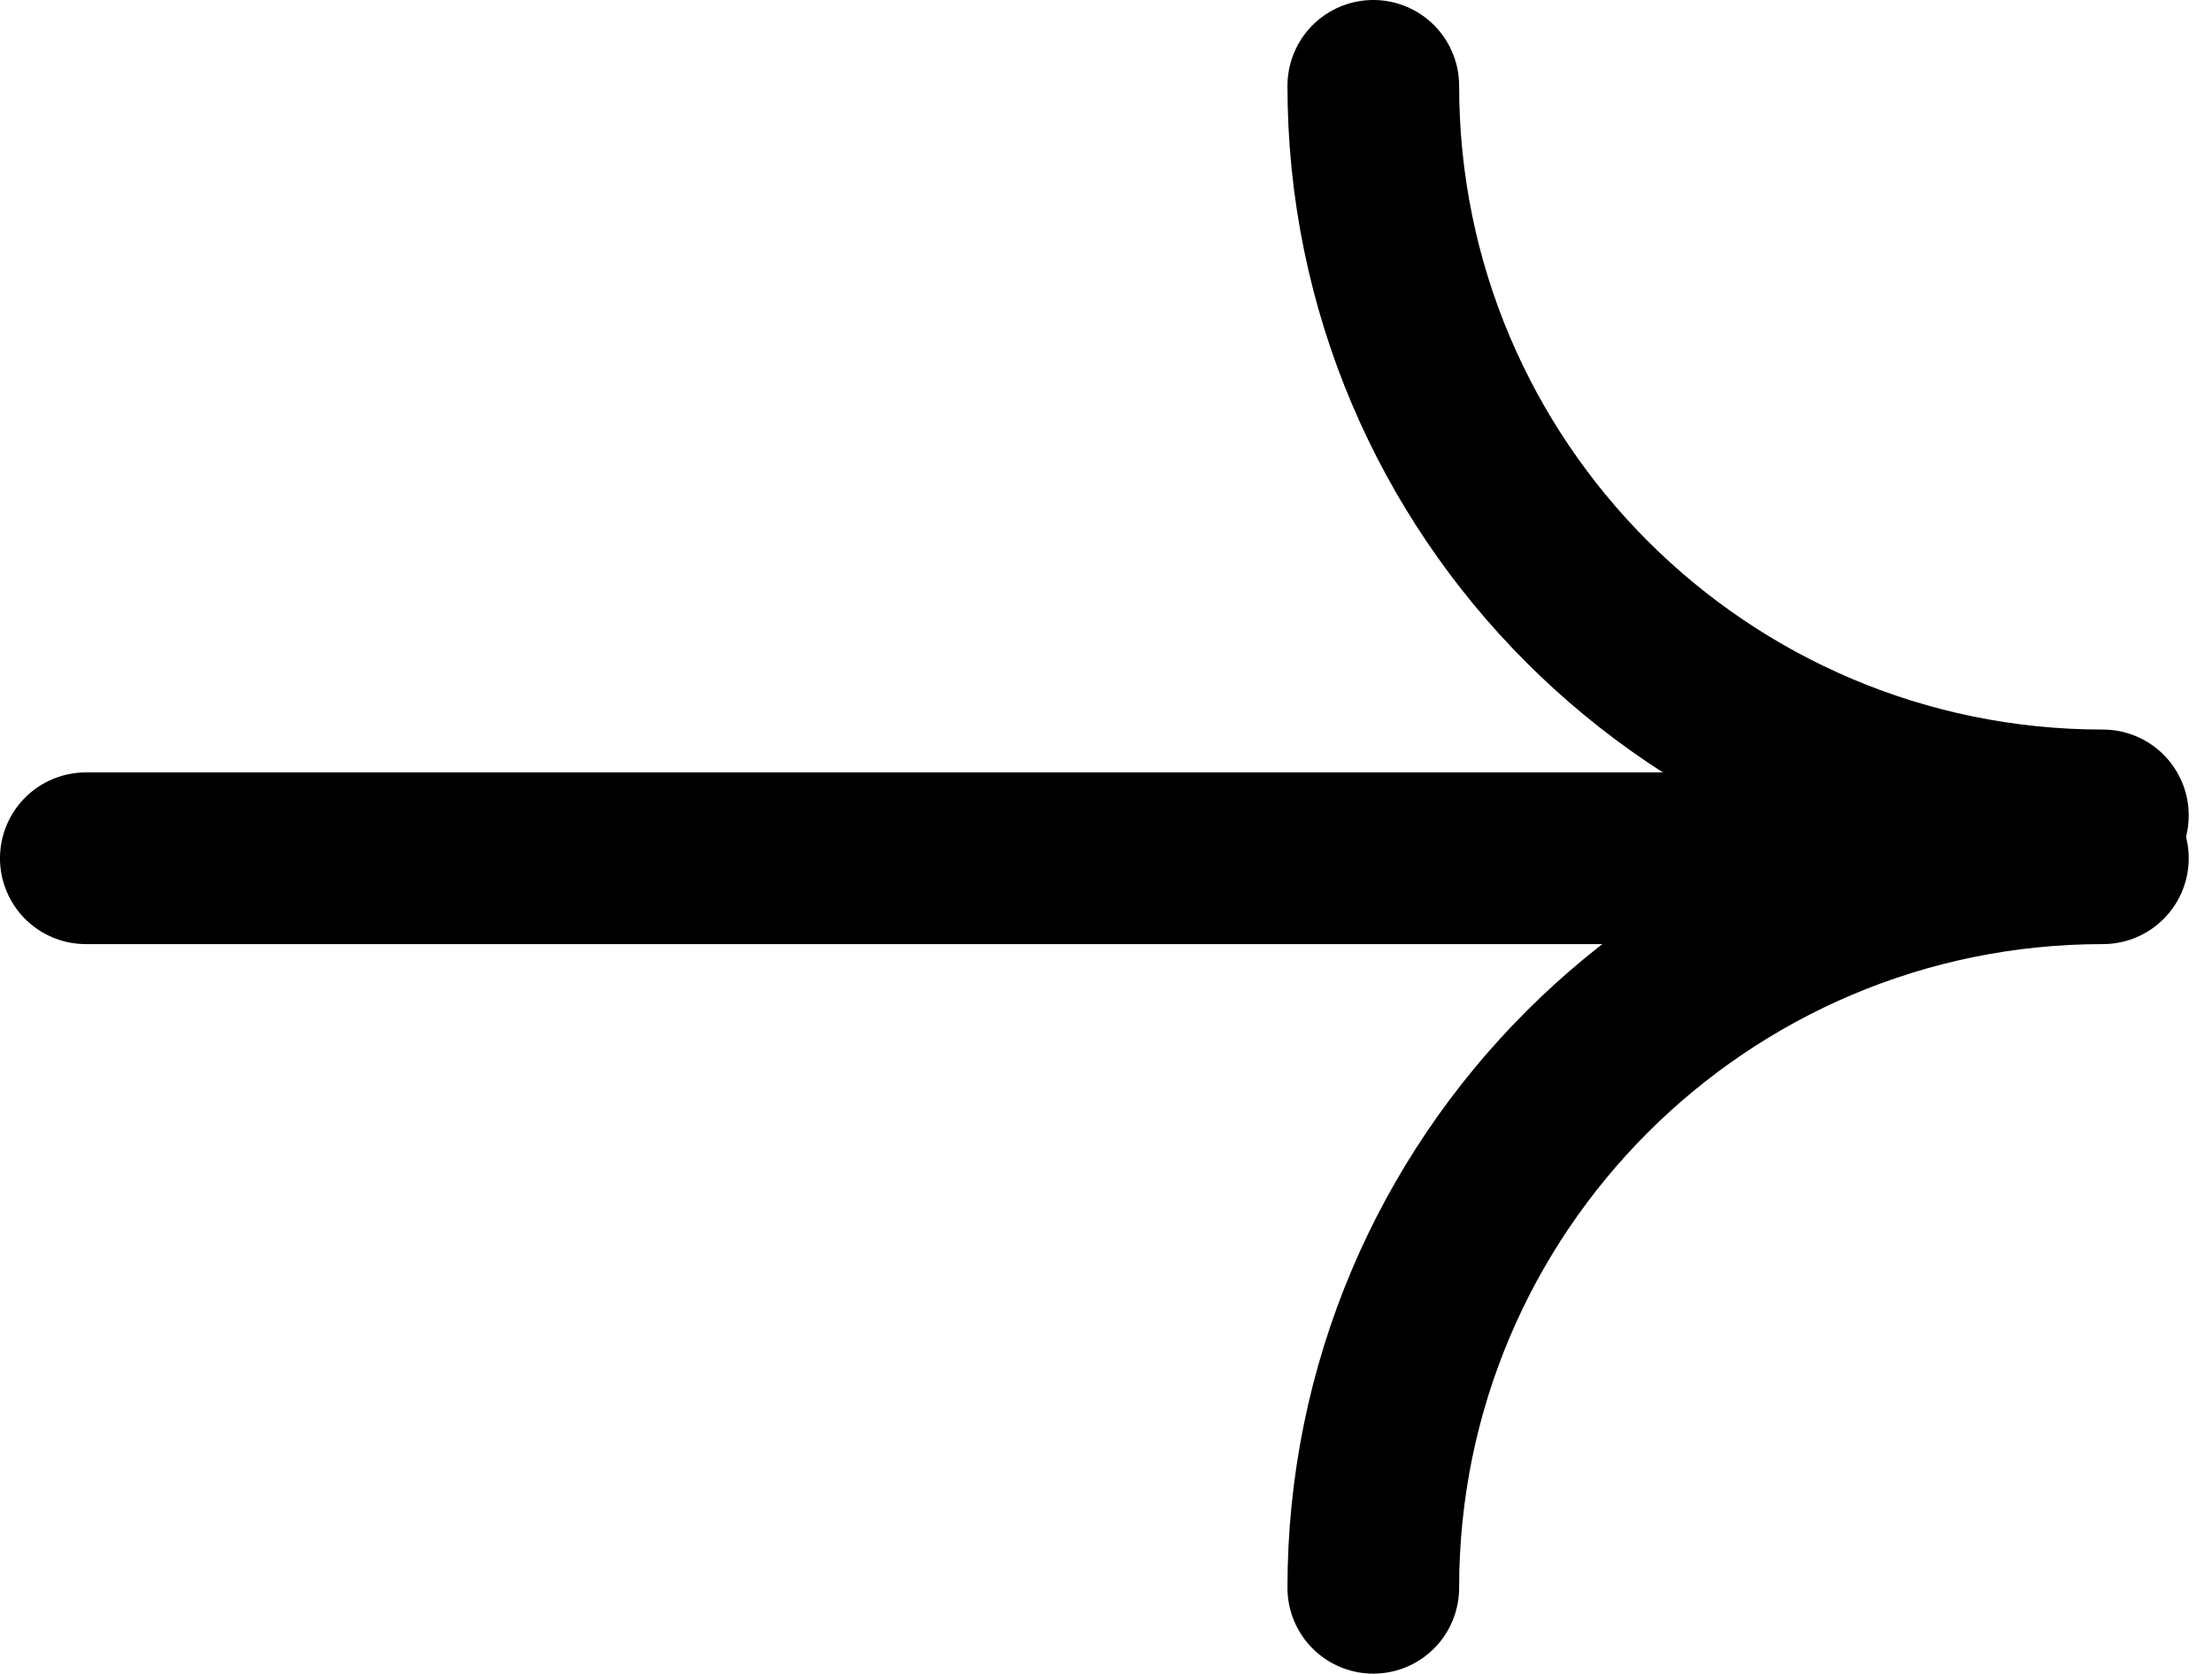
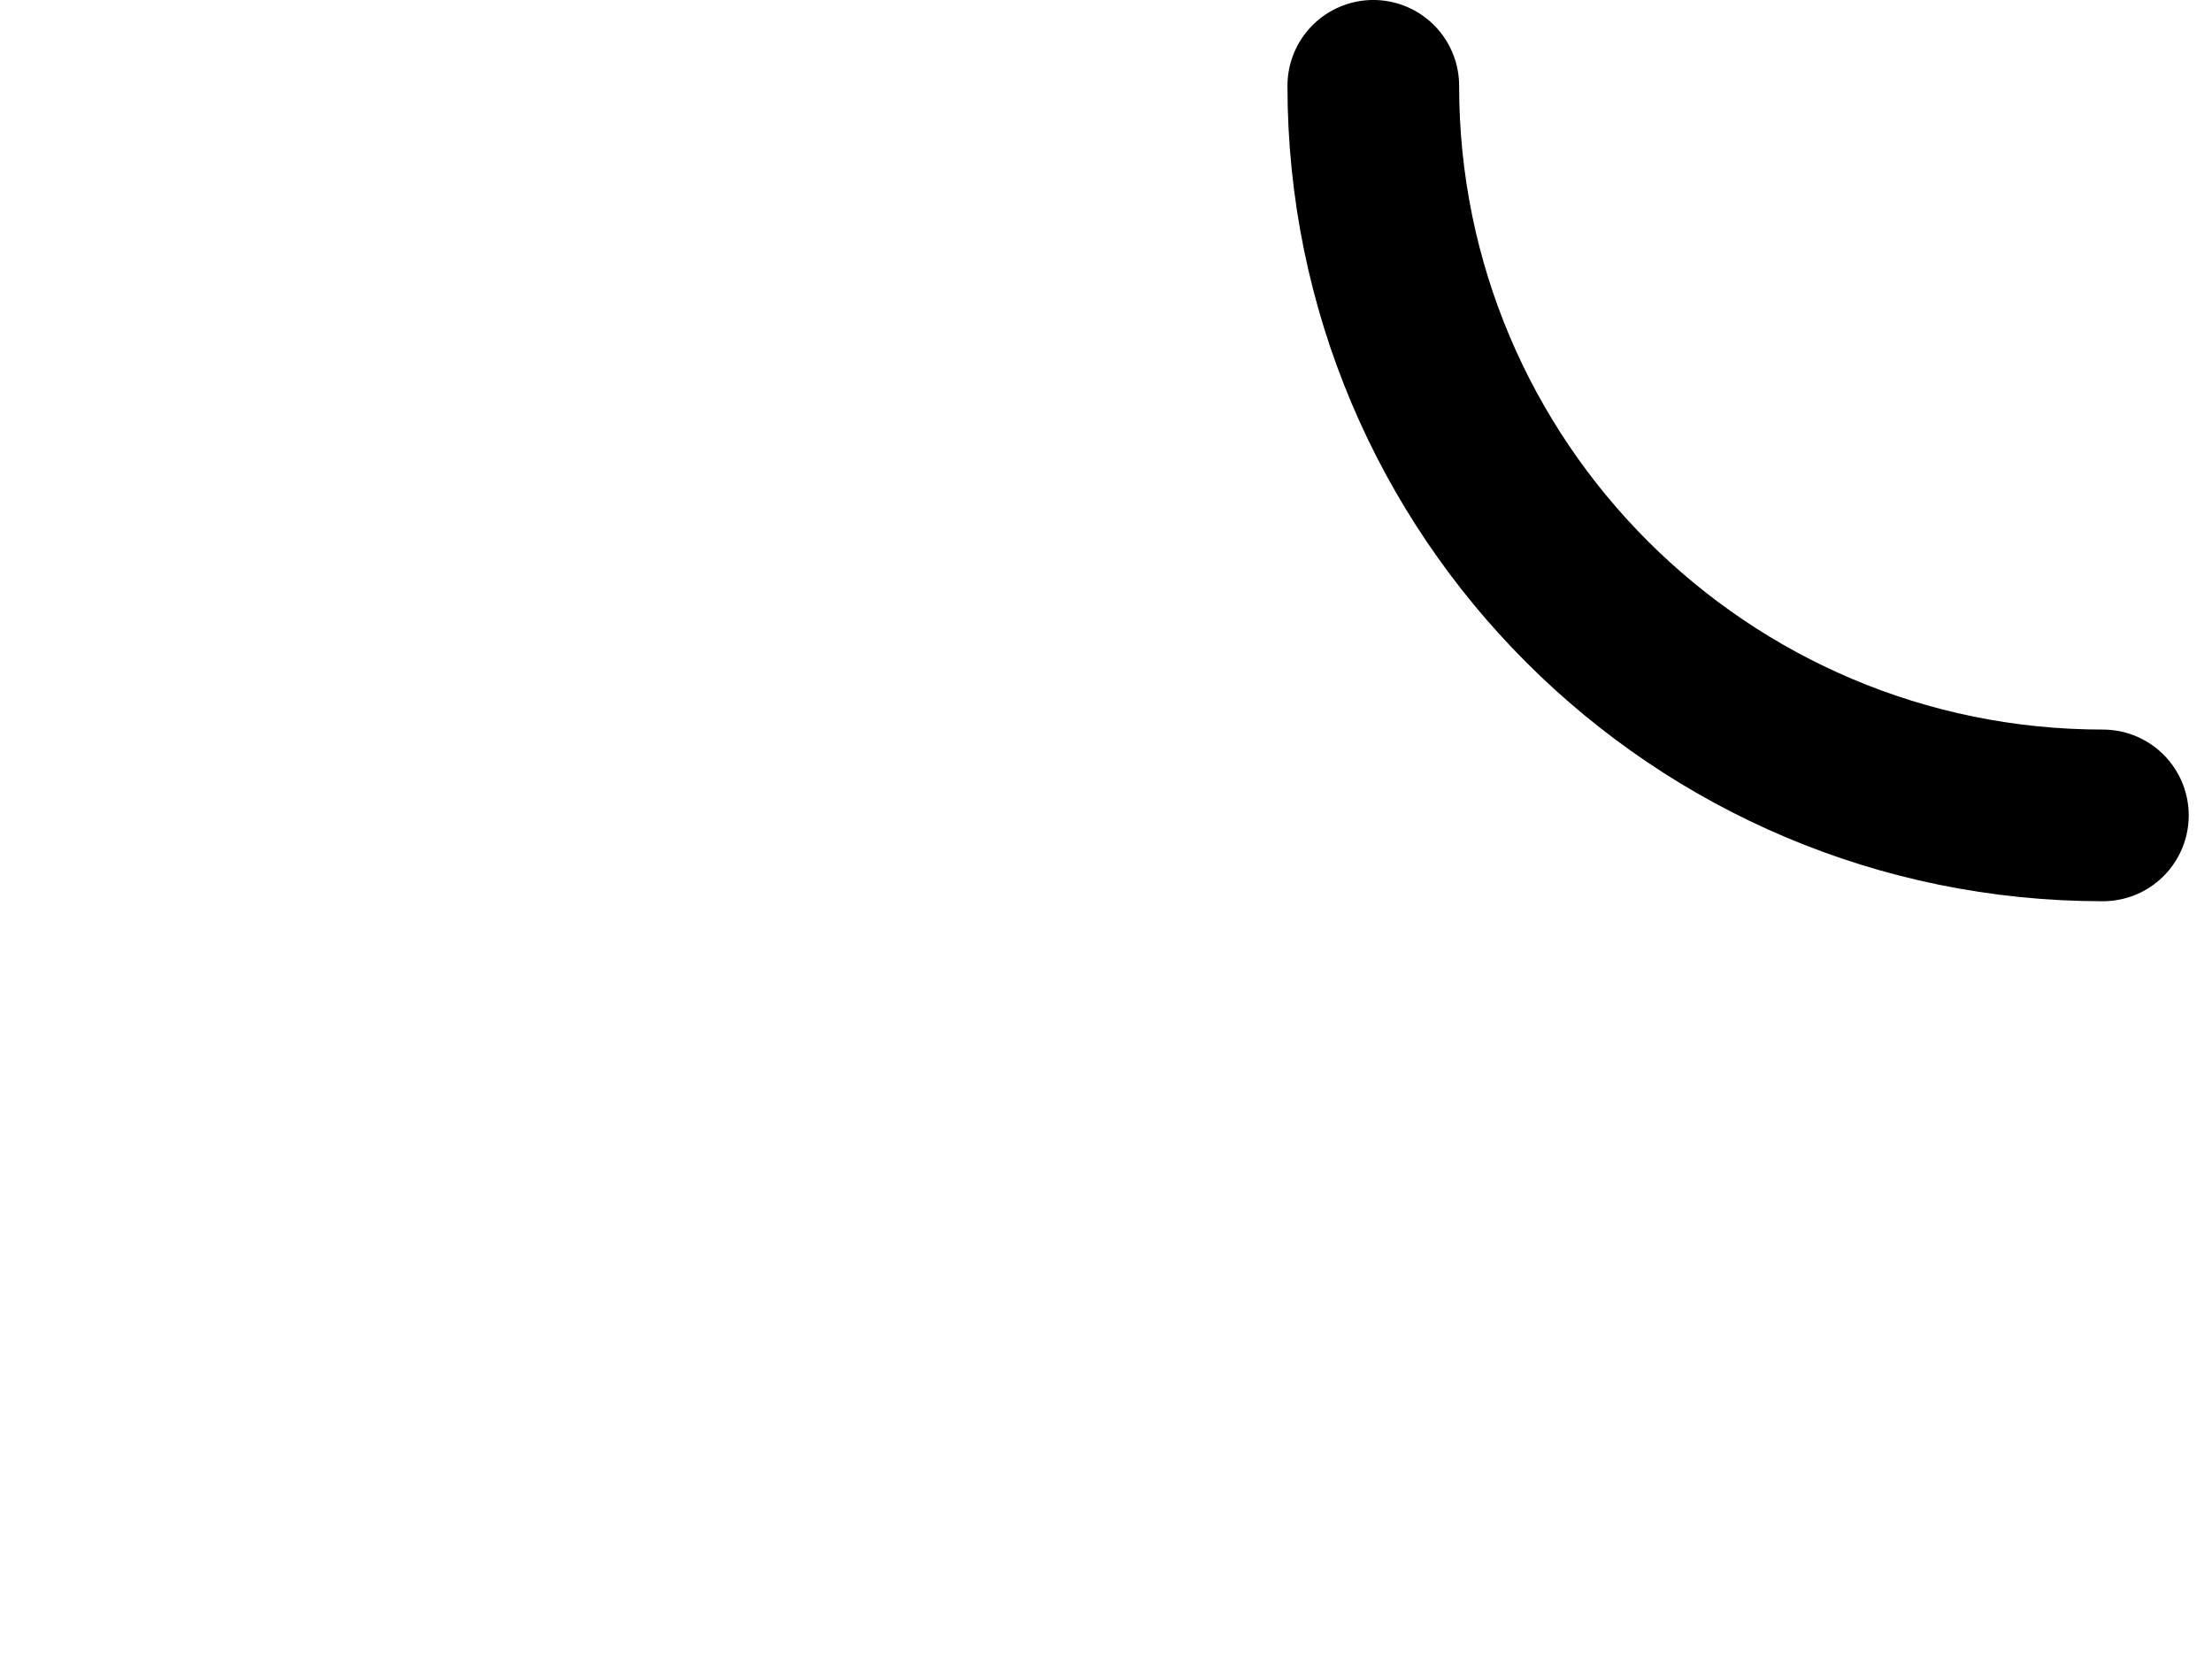
<svg xmlns="http://www.w3.org/2000/svg" width="74" height="56" viewBox="0 0 74 56" fill="none">
-   <line x1="2.871" y1="28.713" x2="68.915" y2="28.713" stroke="black" stroke-width="5.743" stroke-linecap="round" stroke-linejoin="round" />
  <path d="M70.35 27.279C56.87 27.279 45.942 16.351 45.942 2.871" stroke="black" stroke-width="5.743" stroke-linecap="round" stroke-linejoin="round" />
-   <path d="M70.35 28.713C56.87 28.713 45.942 39.64 45.942 53.12" stroke="black" stroke-width="5.743" stroke-linecap="round" stroke-linejoin="round" />
</svg>